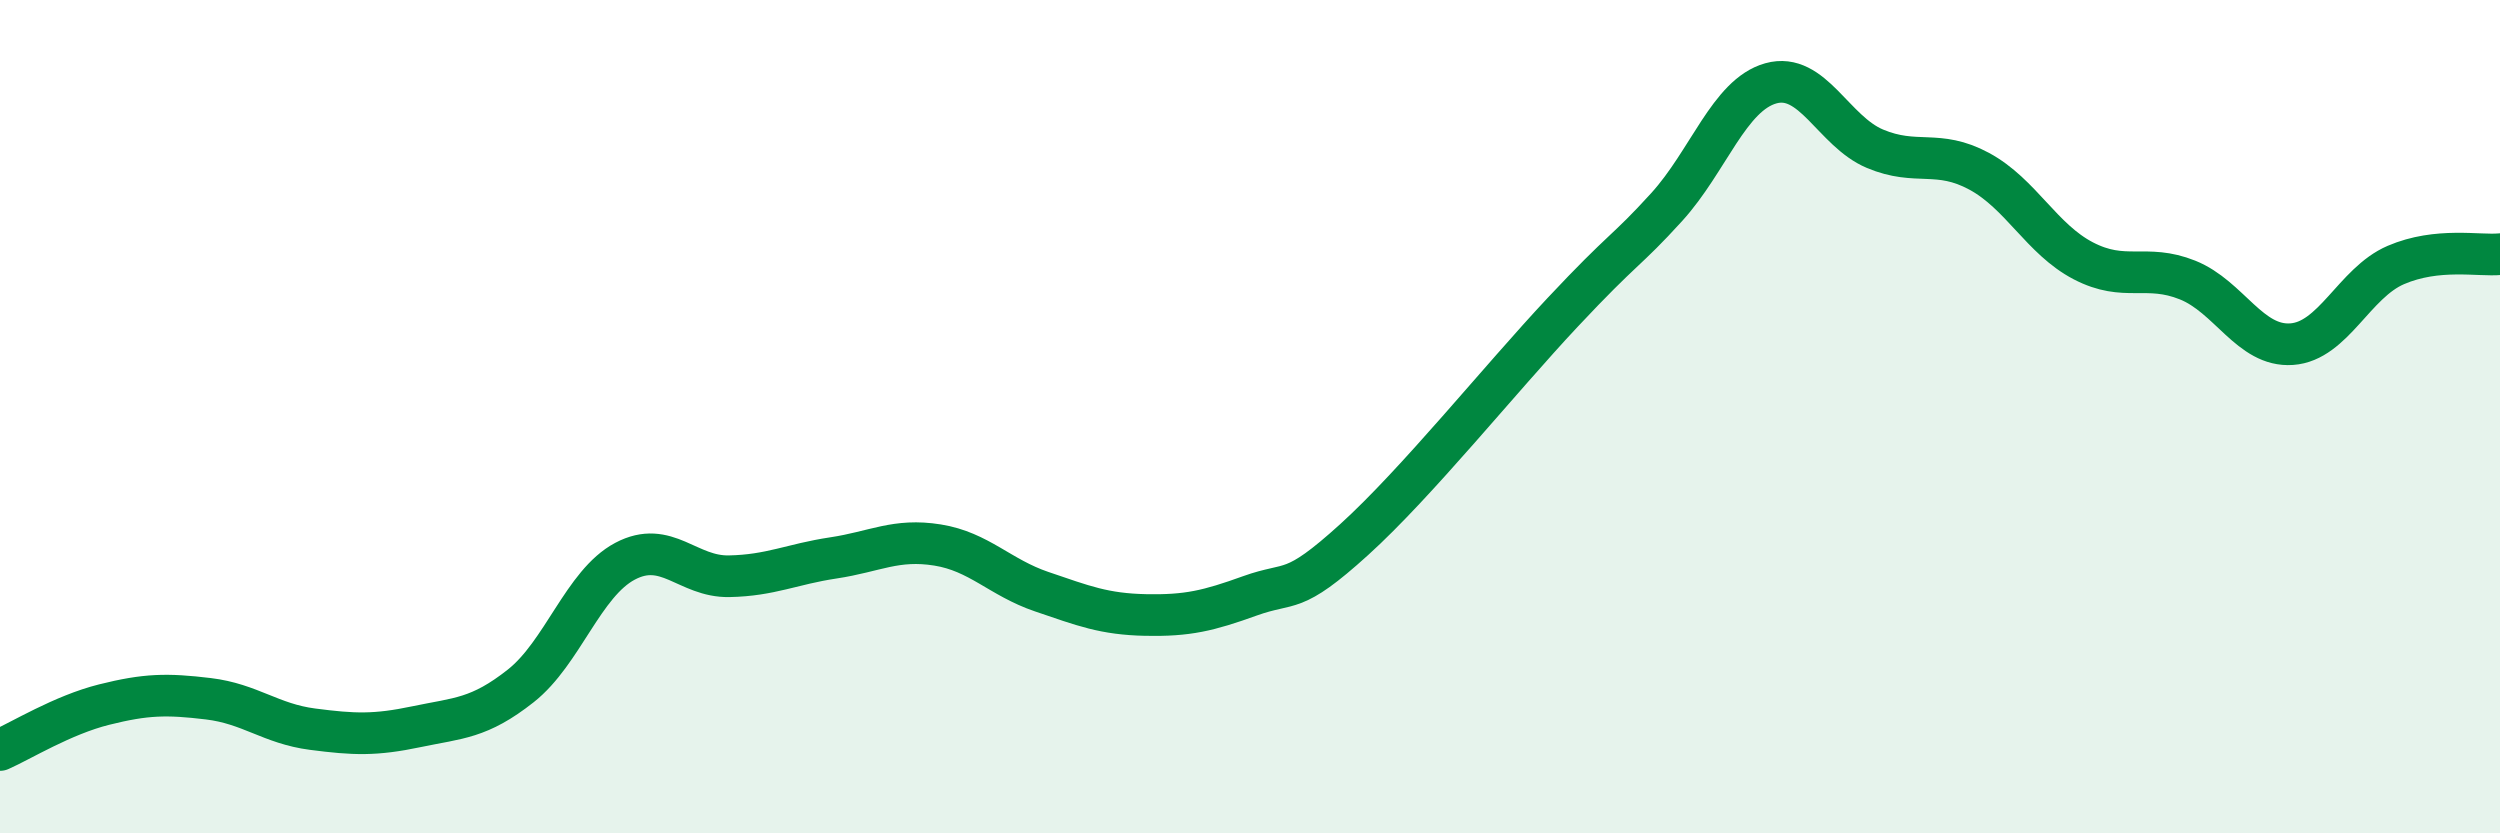
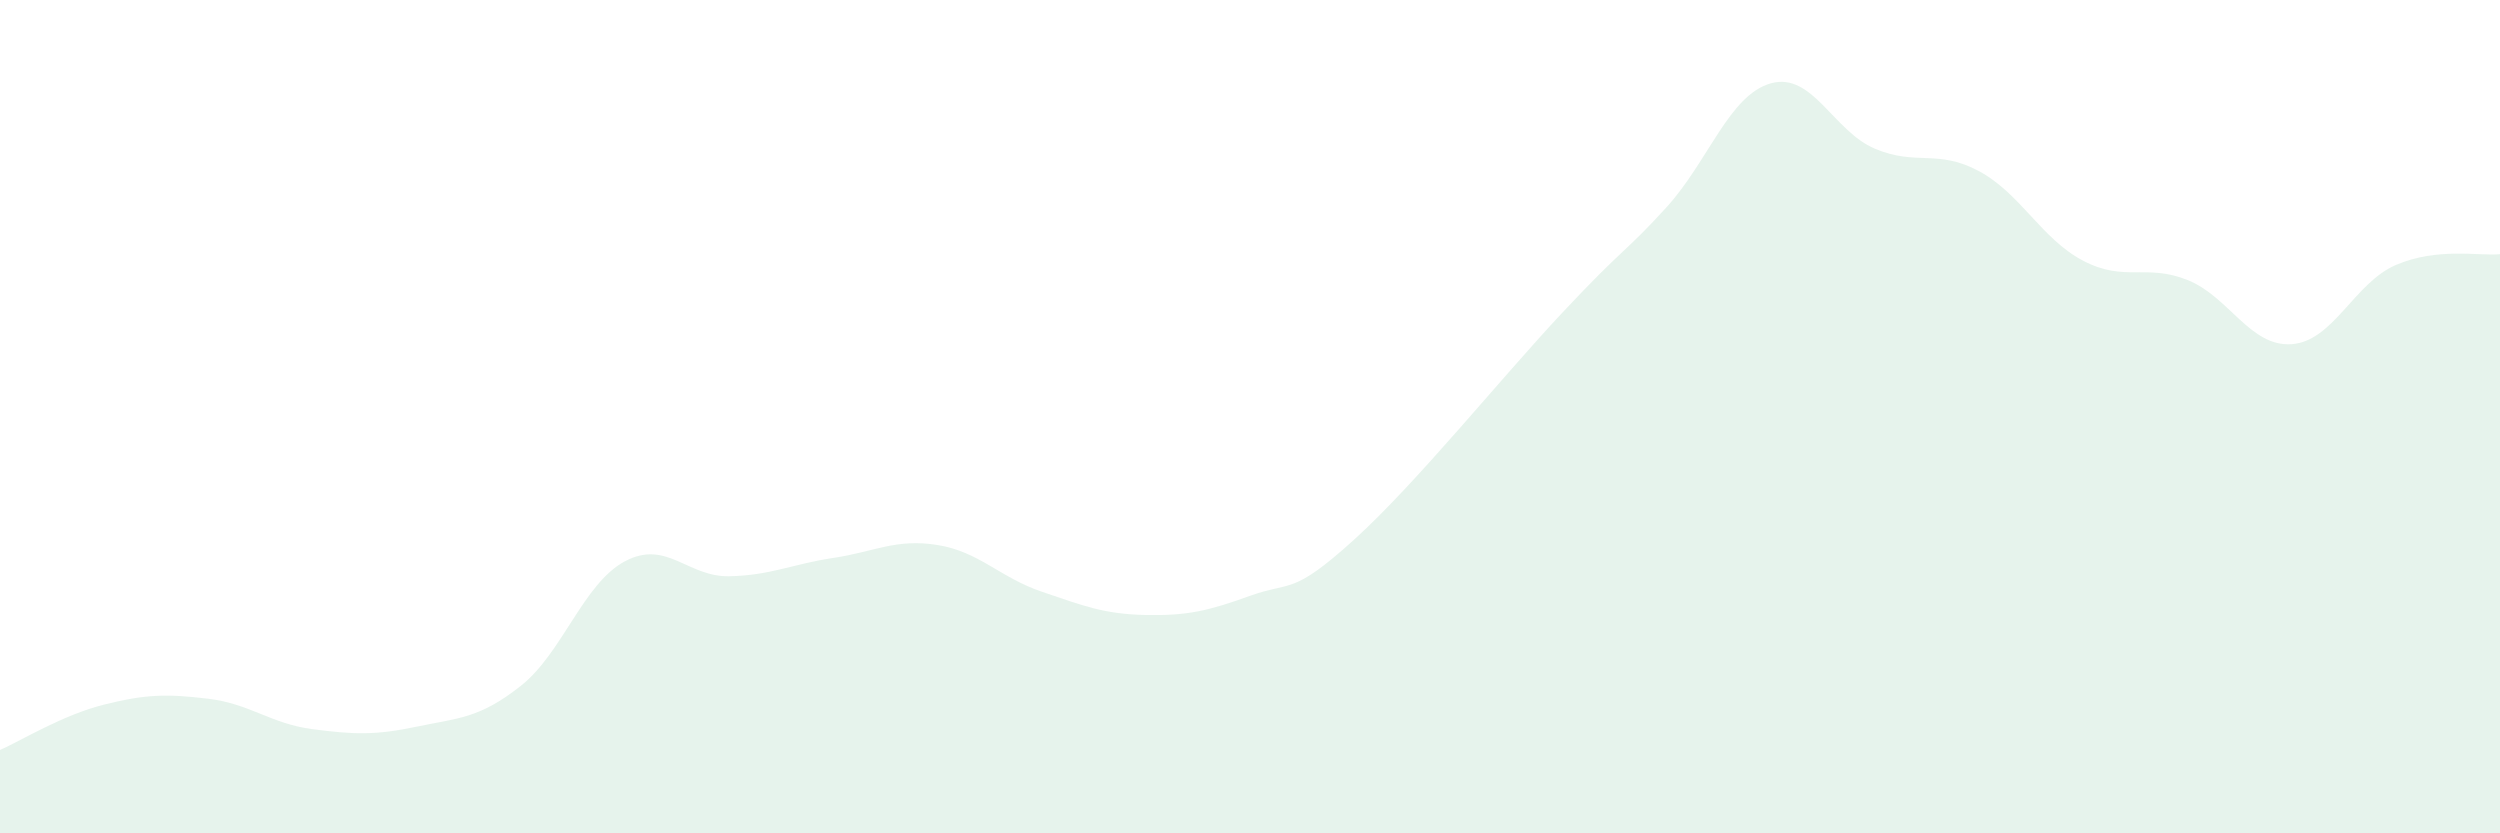
<svg xmlns="http://www.w3.org/2000/svg" width="60" height="20" viewBox="0 0 60 20">
  <path d="M 0,18 C 0.5,17.78 1.5,17.16 2.5,16.91 C 3.5,16.66 4,16.65 5,16.77 C 6,16.89 6.5,17.37 7.5,17.5 C 8.5,17.63 9,17.65 10,17.44 C 11,17.23 11.5,17.25 12.5,16.46 C 13.5,15.67 14,14 15,13.47 C 16,12.94 16.5,13.85 17.5,13.83 C 18.5,13.81 19,13.54 20,13.39 C 21,13.24 21.5,12.92 22.5,13.08 C 23.5,13.24 24,13.86 25,14.2 C 26,14.54 26.5,14.74 27.5,14.76 C 28.5,14.78 29,14.66 30,14.3 C 31,13.94 31,14.31 32.5,12.95 C 34,11.59 36,9.1 37.5,7.5 C 39,5.9 39,6.07 40,4.97 C 41,3.87 41.5,2.28 42.5,2 C 43.5,1.72 44,3.15 45,3.57 C 46,3.99 46.5,3.57 47.5,4.11 C 48.5,4.65 49,5.74 50,6.26 C 51,6.78 51.5,6.32 52.5,6.72 C 53.5,7.12 54,8.33 55,8.26 C 56,8.19 56.5,6.79 57.5,6.36 C 58.5,5.93 59.5,6.15 60,6.1L60 20L0 20Z" fill="#008740" opacity="0.1" stroke-linecap="round" stroke-linejoin="round" />
-   <path d="M 0,18 C 0.5,17.78 1.5,17.16 2.5,16.91 C 3.5,16.66 4,16.65 5,16.77 C 6,16.89 6.5,17.37 7.5,17.5 C 8.5,17.63 9,17.65 10,17.44 C 11,17.23 11.5,17.25 12.5,16.46 C 13.5,15.67 14,14 15,13.47 C 16,12.94 16.5,13.85 17.5,13.83 C 18.5,13.81 19,13.54 20,13.39 C 21,13.24 21.5,12.92 22.5,13.08 C 23.5,13.24 24,13.86 25,14.2 C 26,14.54 26.5,14.74 27.5,14.76 C 28.5,14.78 29,14.66 30,14.3 C 31,13.94 31,14.31 32.5,12.95 C 34,11.59 36,9.1 37.5,7.5 C 39,5.9 39,6.07 40,4.97 C 41,3.87 41.5,2.28 42.5,2 C 43.5,1.72 44,3.15 45,3.57 C 46,3.99 46.5,3.57 47.5,4.11 C 48.5,4.65 49,5.74 50,6.26 C 51,6.78 51.5,6.32 52.5,6.72 C 53.5,7.12 54,8.33 55,8.26 C 56,8.19 56.5,6.79 57.5,6.36 C 58.5,5.93 59.5,6.15 60,6.1" stroke="#008740" stroke-width="1" fill="none" stroke-linecap="round" stroke-linejoin="round" />
</svg>